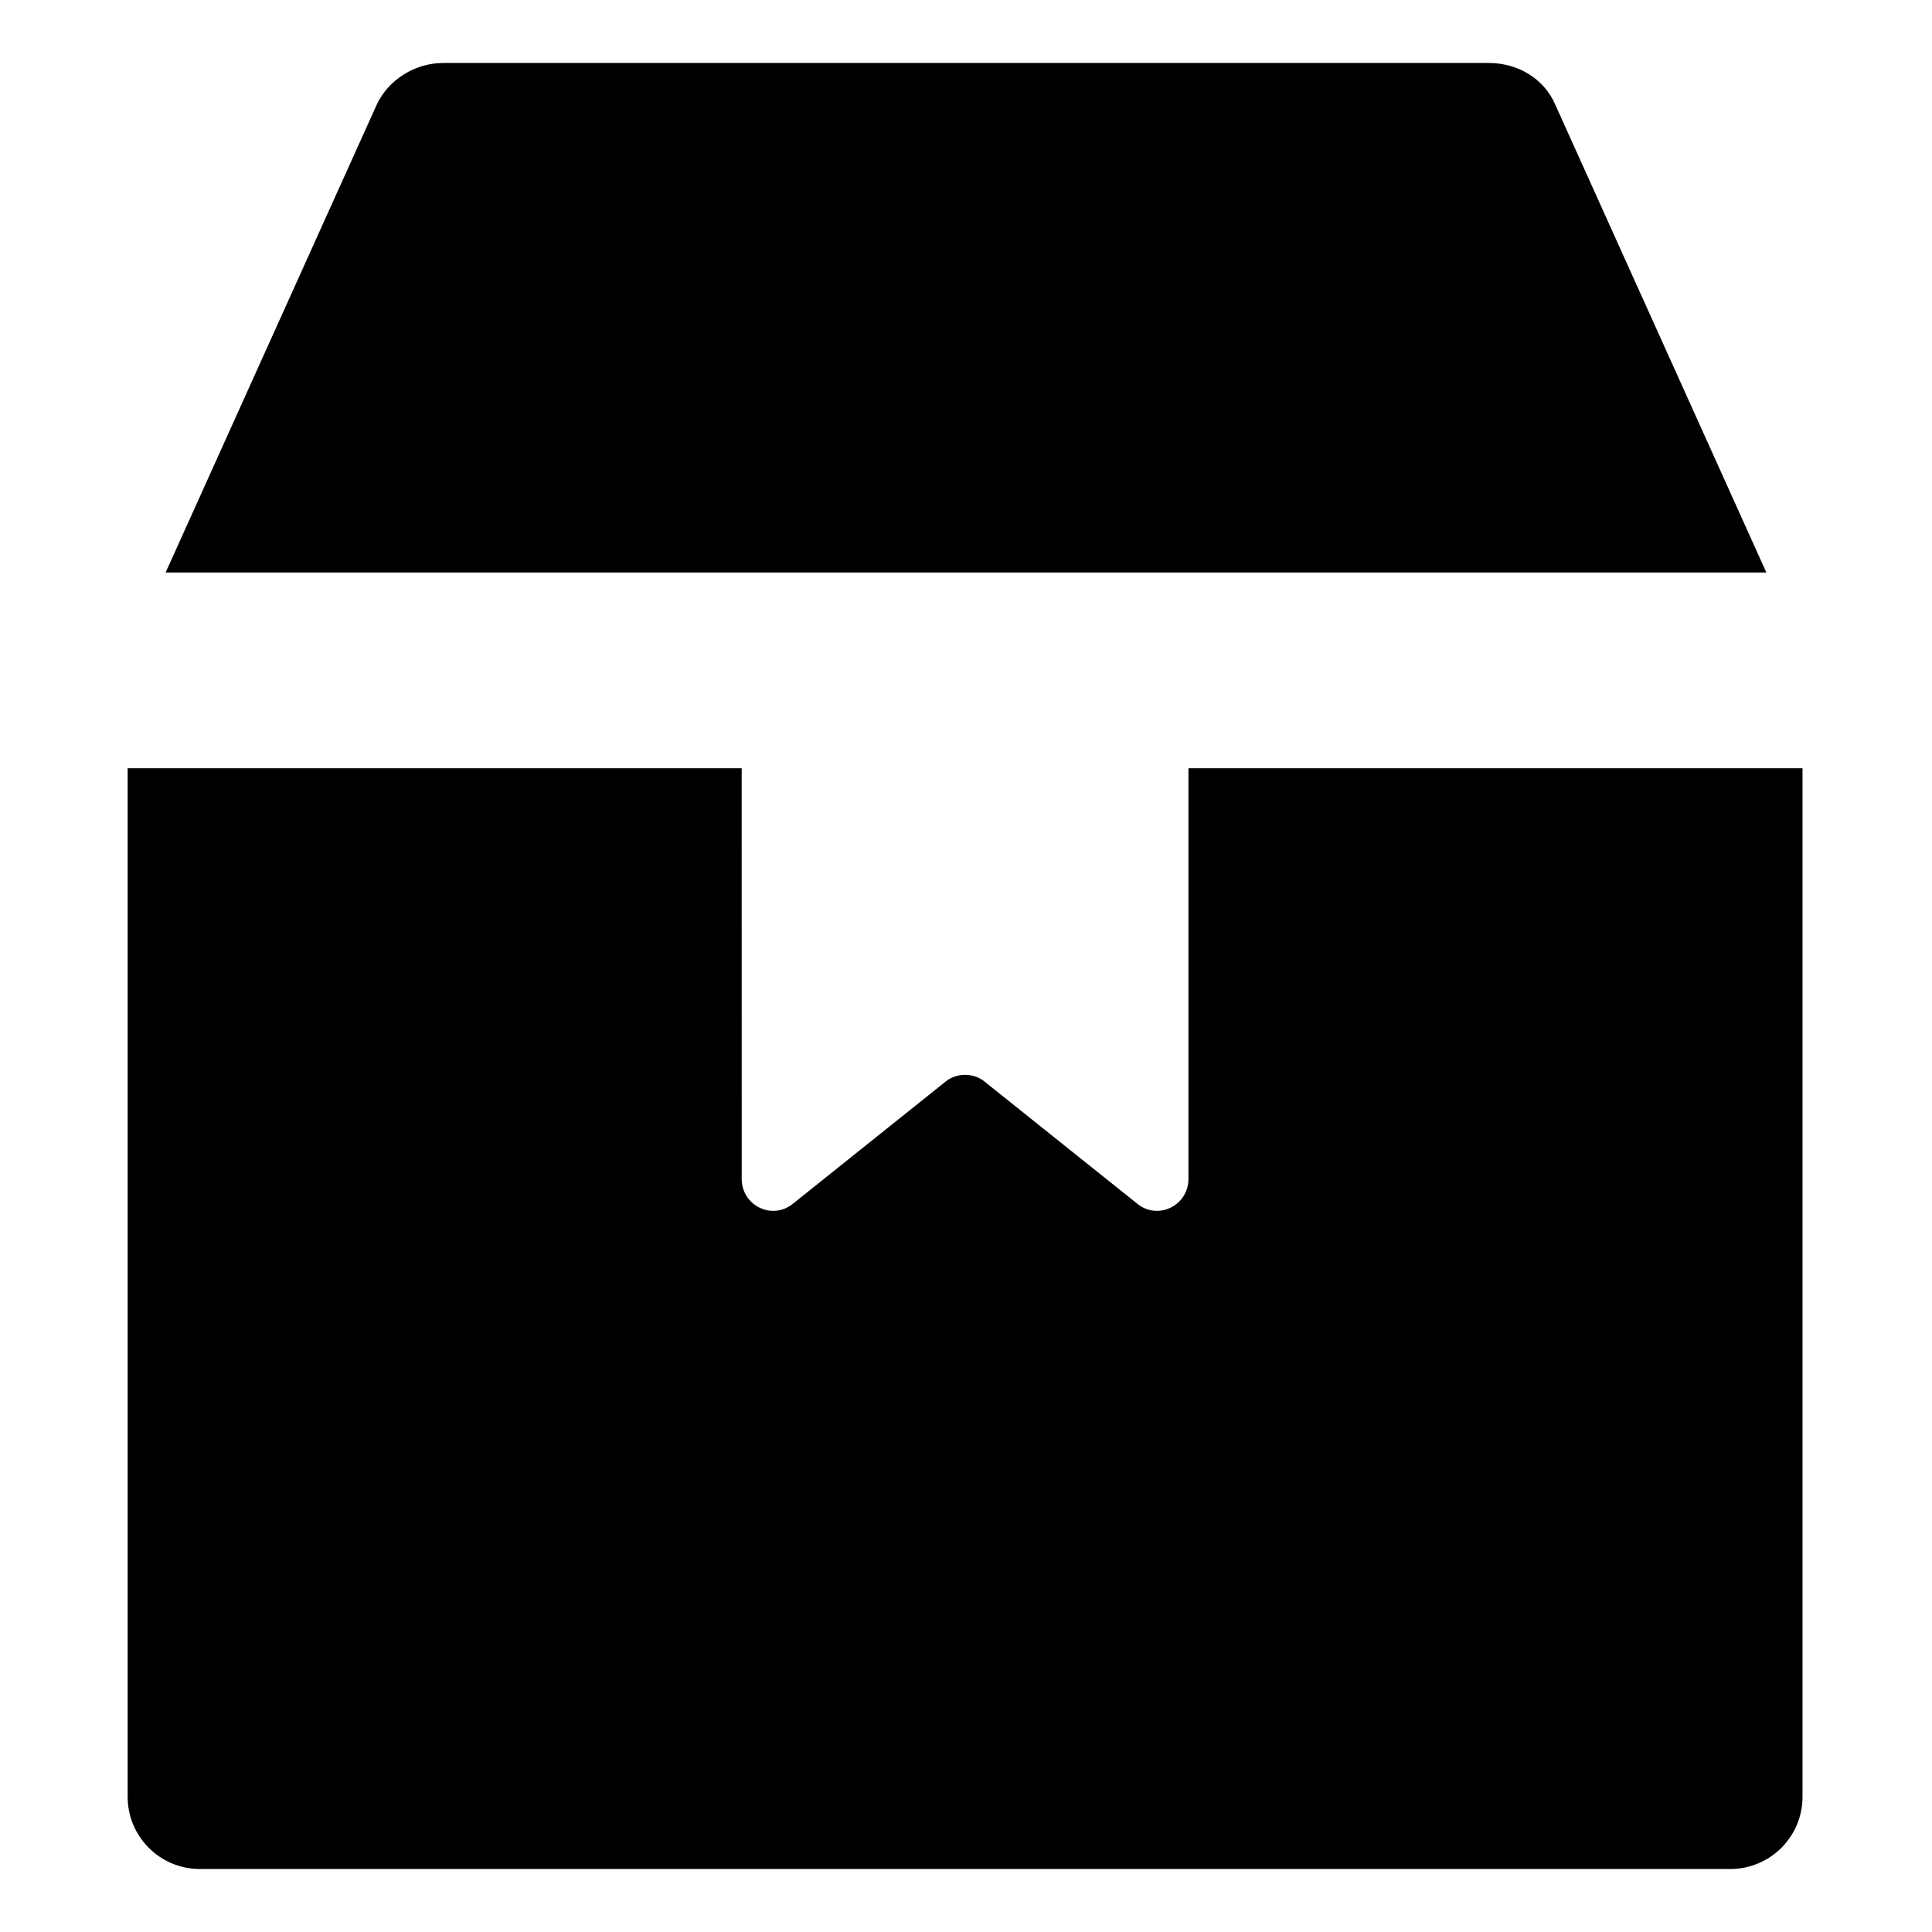
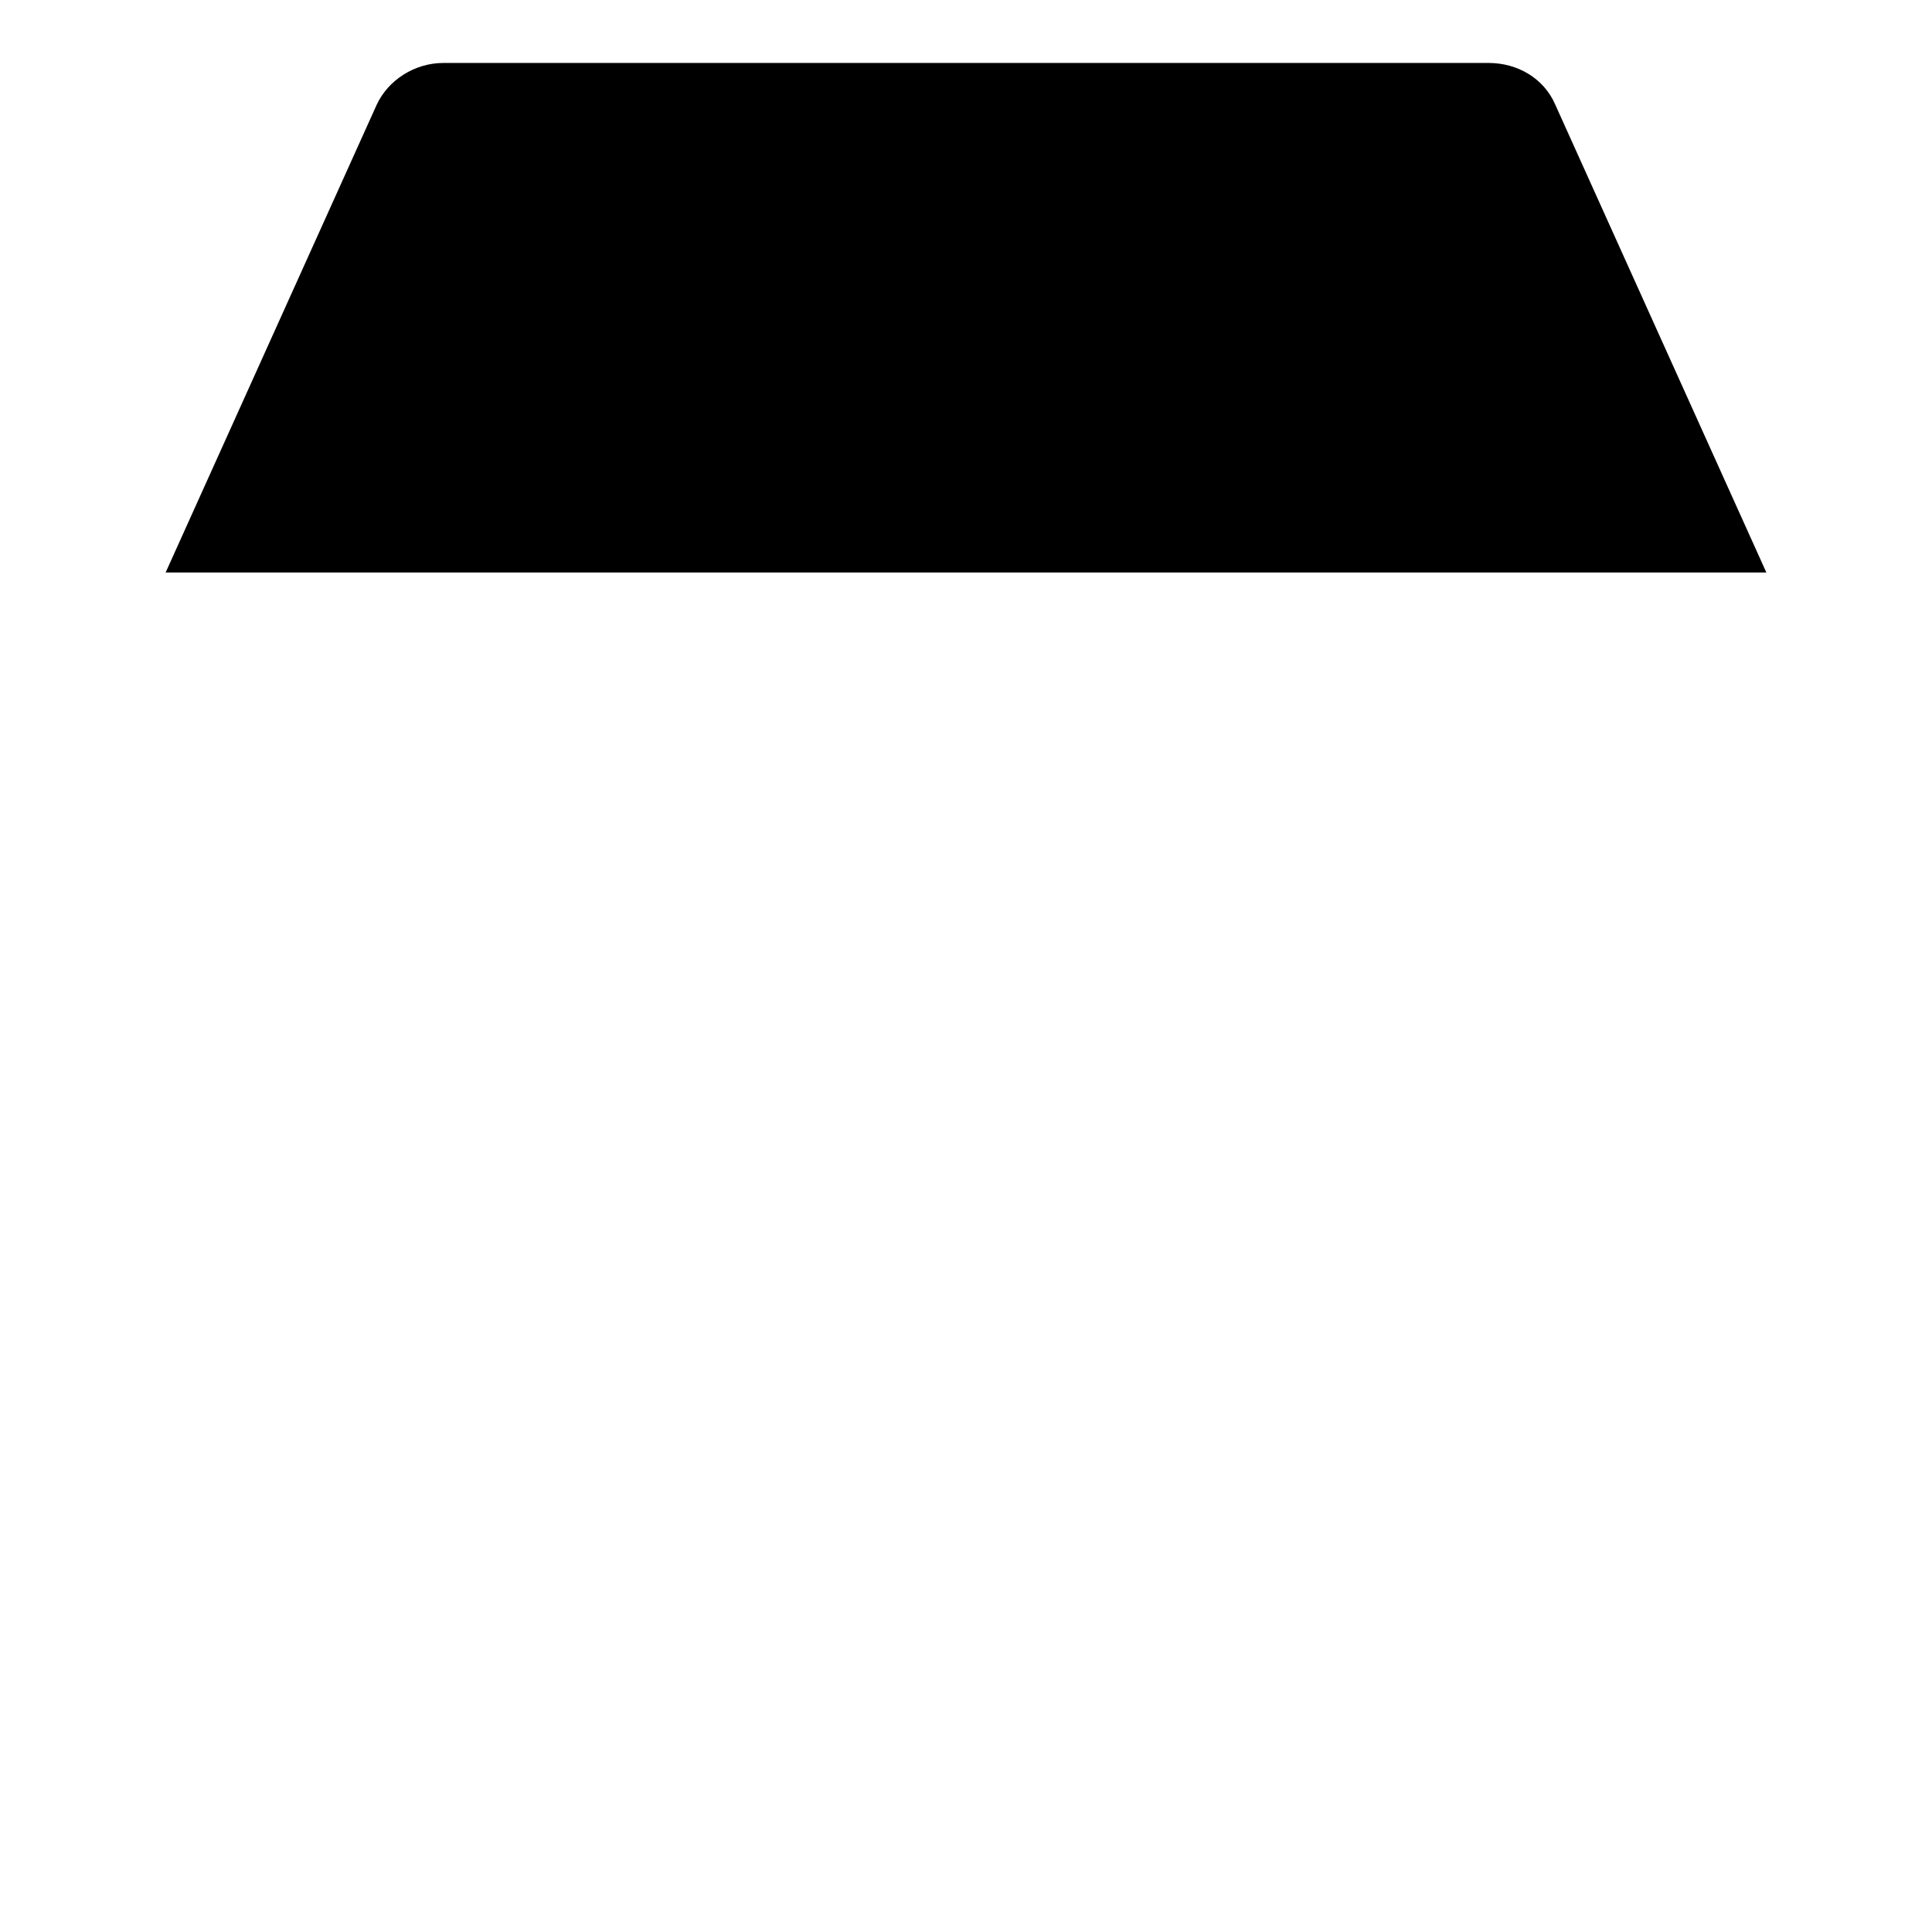
<svg xmlns="http://www.w3.org/2000/svg" fill="#000000" width="800px" height="800px" version="1.1" viewBox="144 144 512 512">
  <g>
-     <path d="m458.95 347.6v108.82c0 7.055-8.062 11.082-13.602 6.551l-40.305-32.242c-3.023-2.519-7.559-2.519-10.578 0l-40.305 32.242c-5.543 4.535-13.602 0.504-13.602-6.551l-0.004-108.82h-162.73v272.56c0 10.578 8.566 19.145 19.145 19.145h405.57c10.578 0 19.145-8.566 19.145-19.145v-272.56z" />
    <path d="m612.1 295.71-55.922-123.94c-3.023-7.055-10.078-11.082-17.633-11.082h-277.09c-7.559 0-14.609 4.535-17.633 11.082l-55.926 123.94z" />
  </g>
</svg>